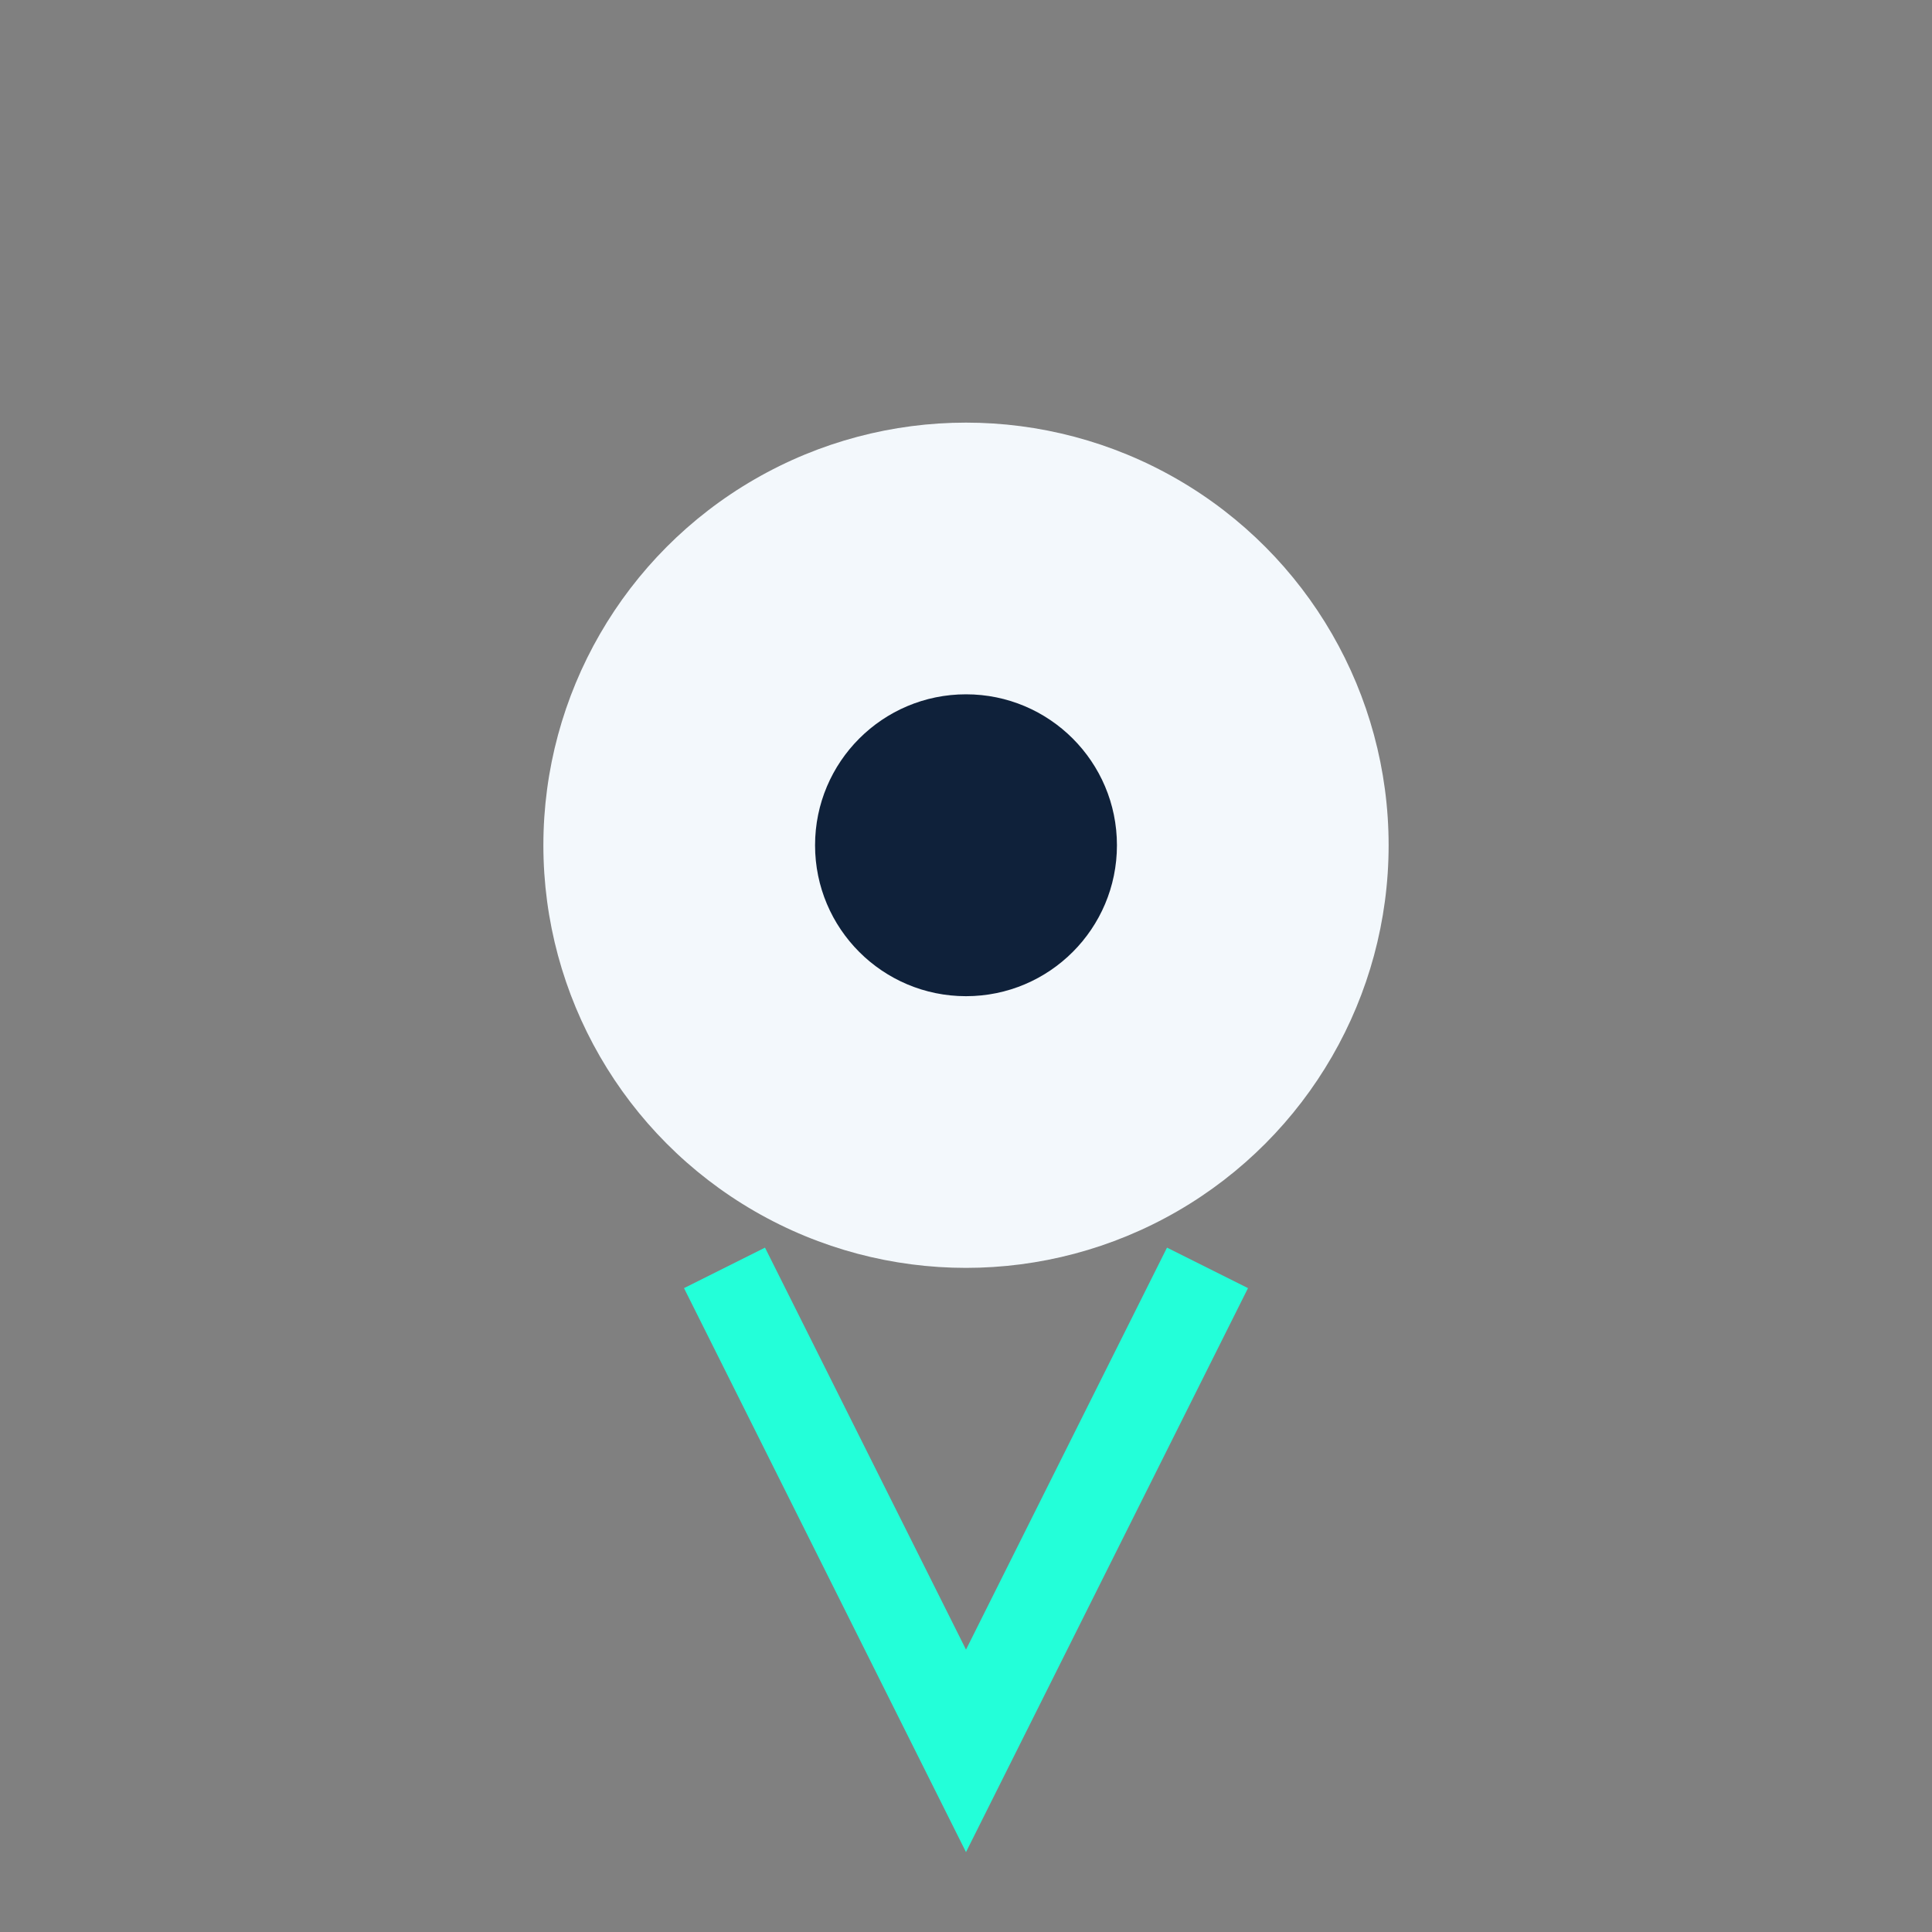
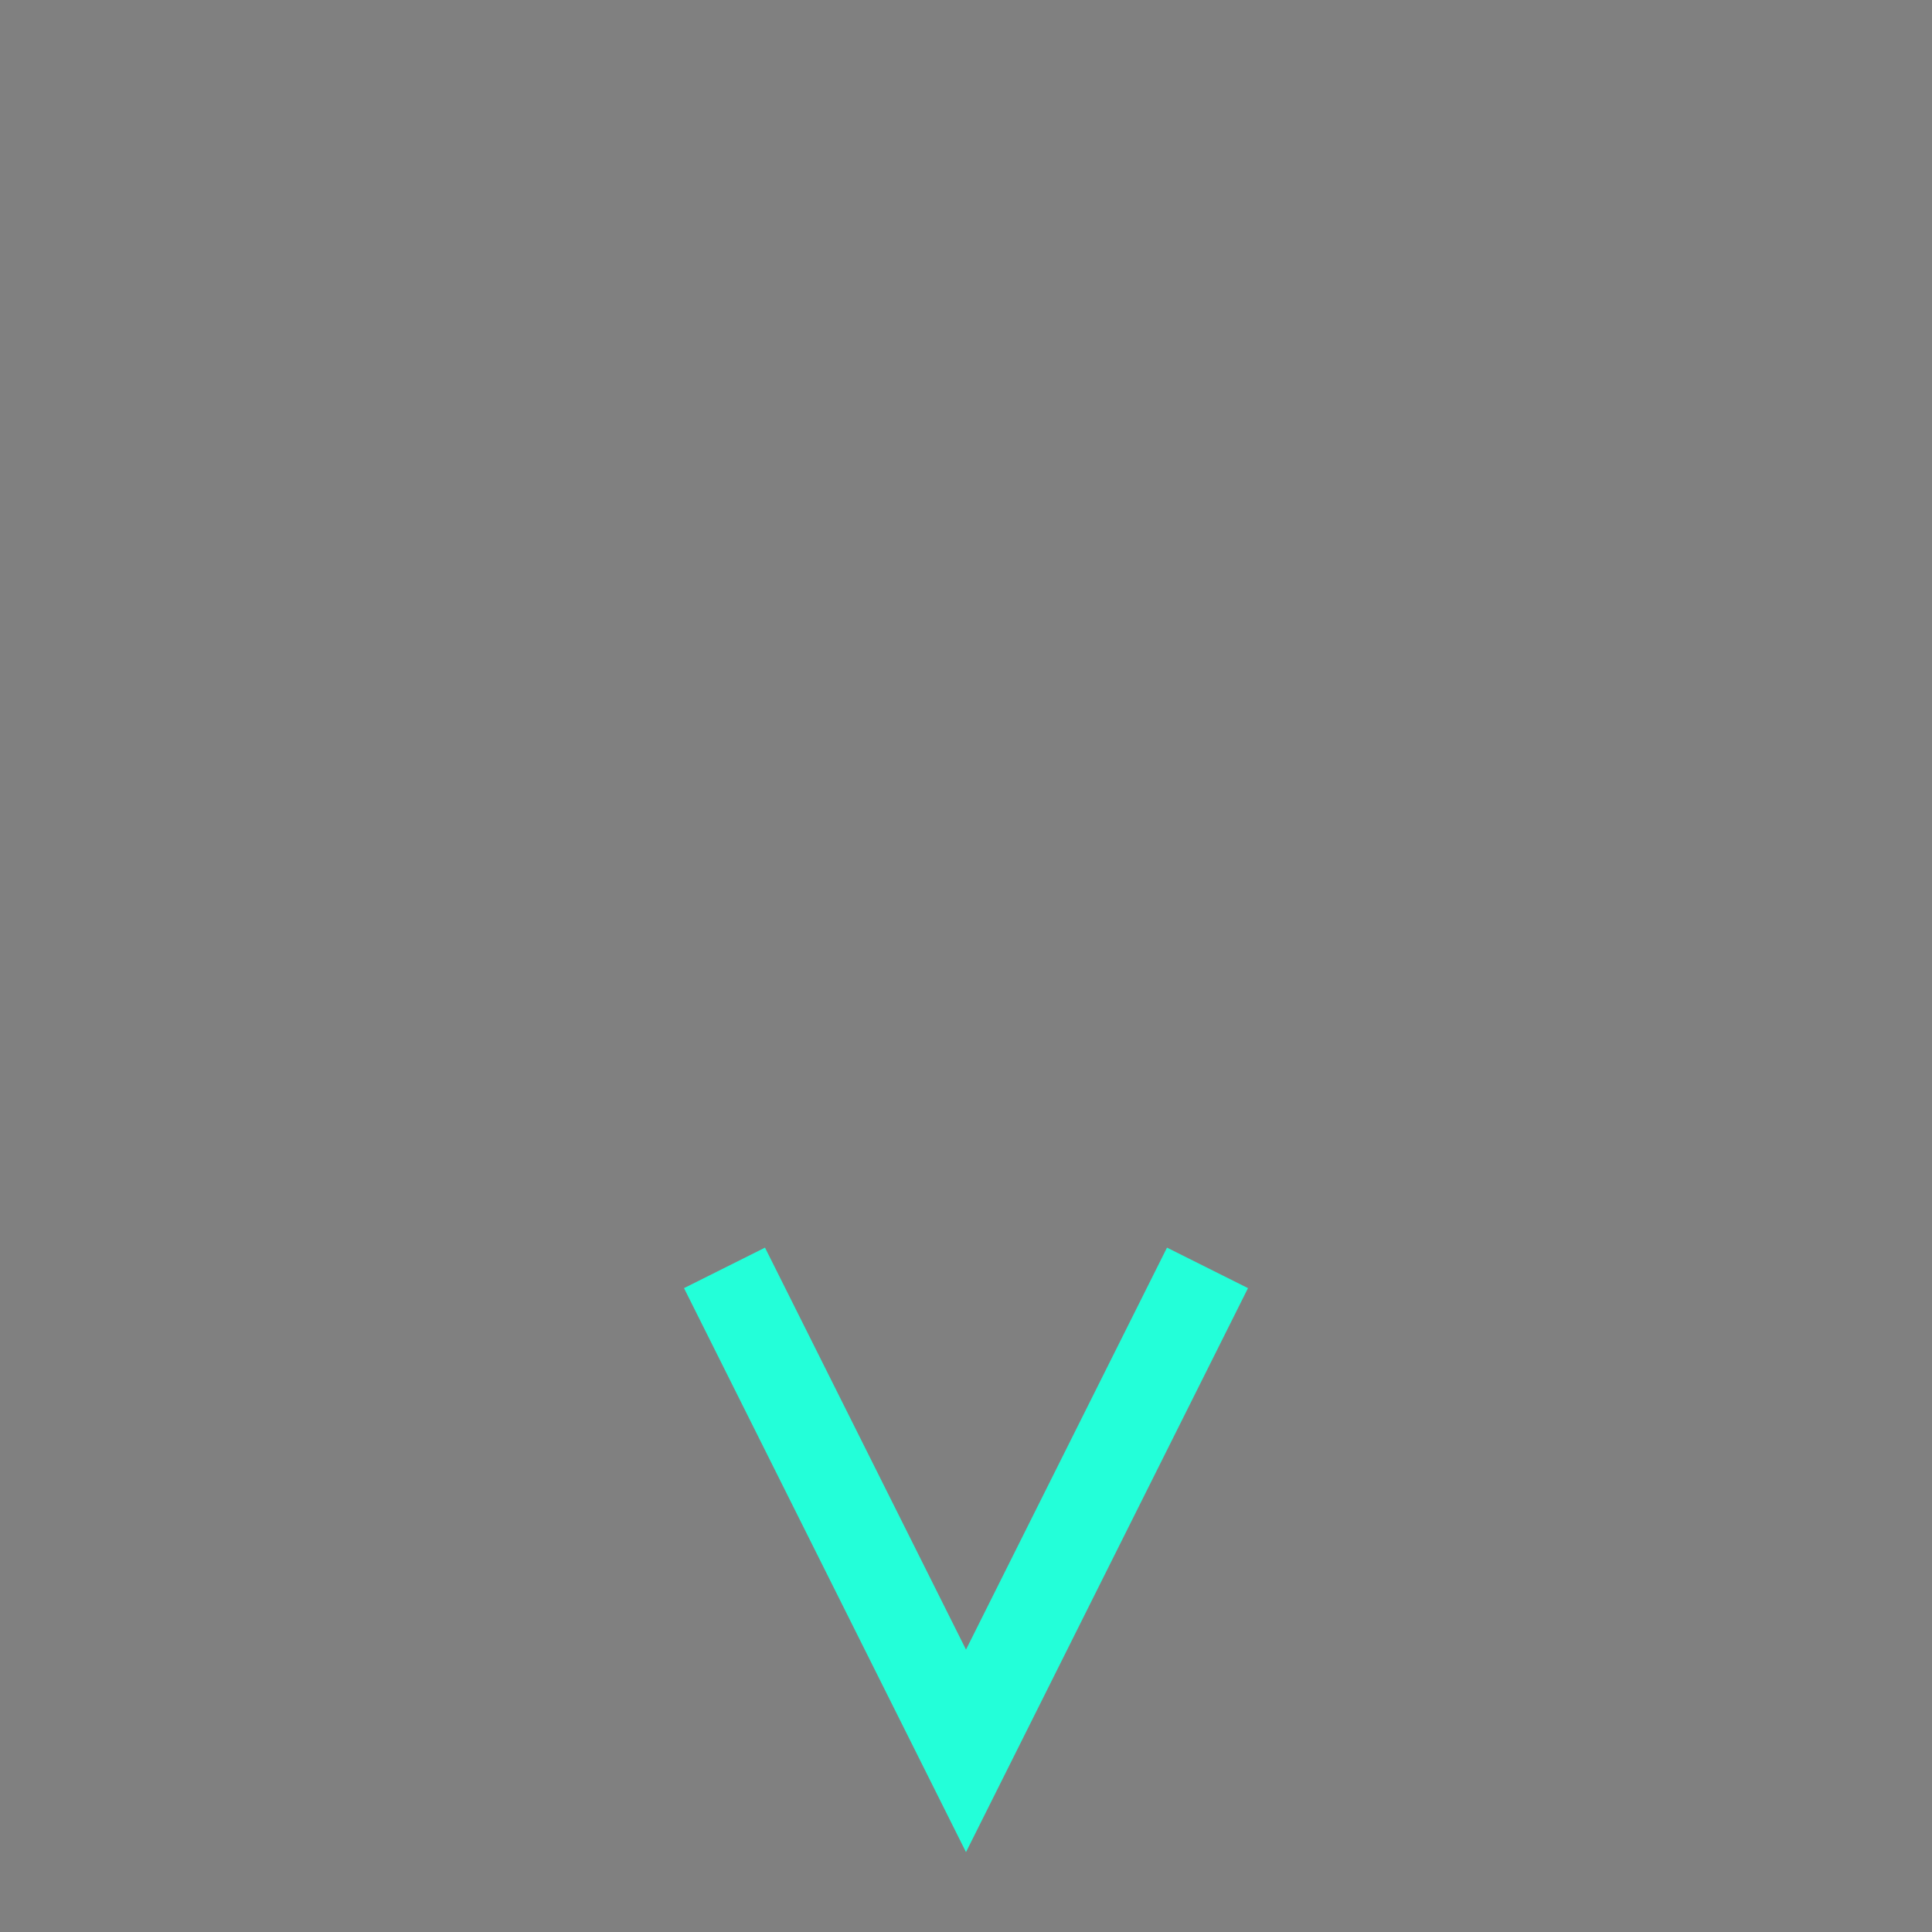
<svg xmlns="http://www.w3.org/2000/svg" width="32" height="32" viewBox="0 0 32 32">
  <rect x="0" y="0" width="32" height="32" fill="#808080" stroke="none" />
-   <circle cx="16" cy="14" r="7" fill="#F3F8FC" />
  <polyline points="12,21 16,29 20,21" fill="none" stroke="#23FFD9" stroke-width="1.5" />
-   <circle cx="16" cy="14" r="2.5" fill="#0F213A" />
</svg>